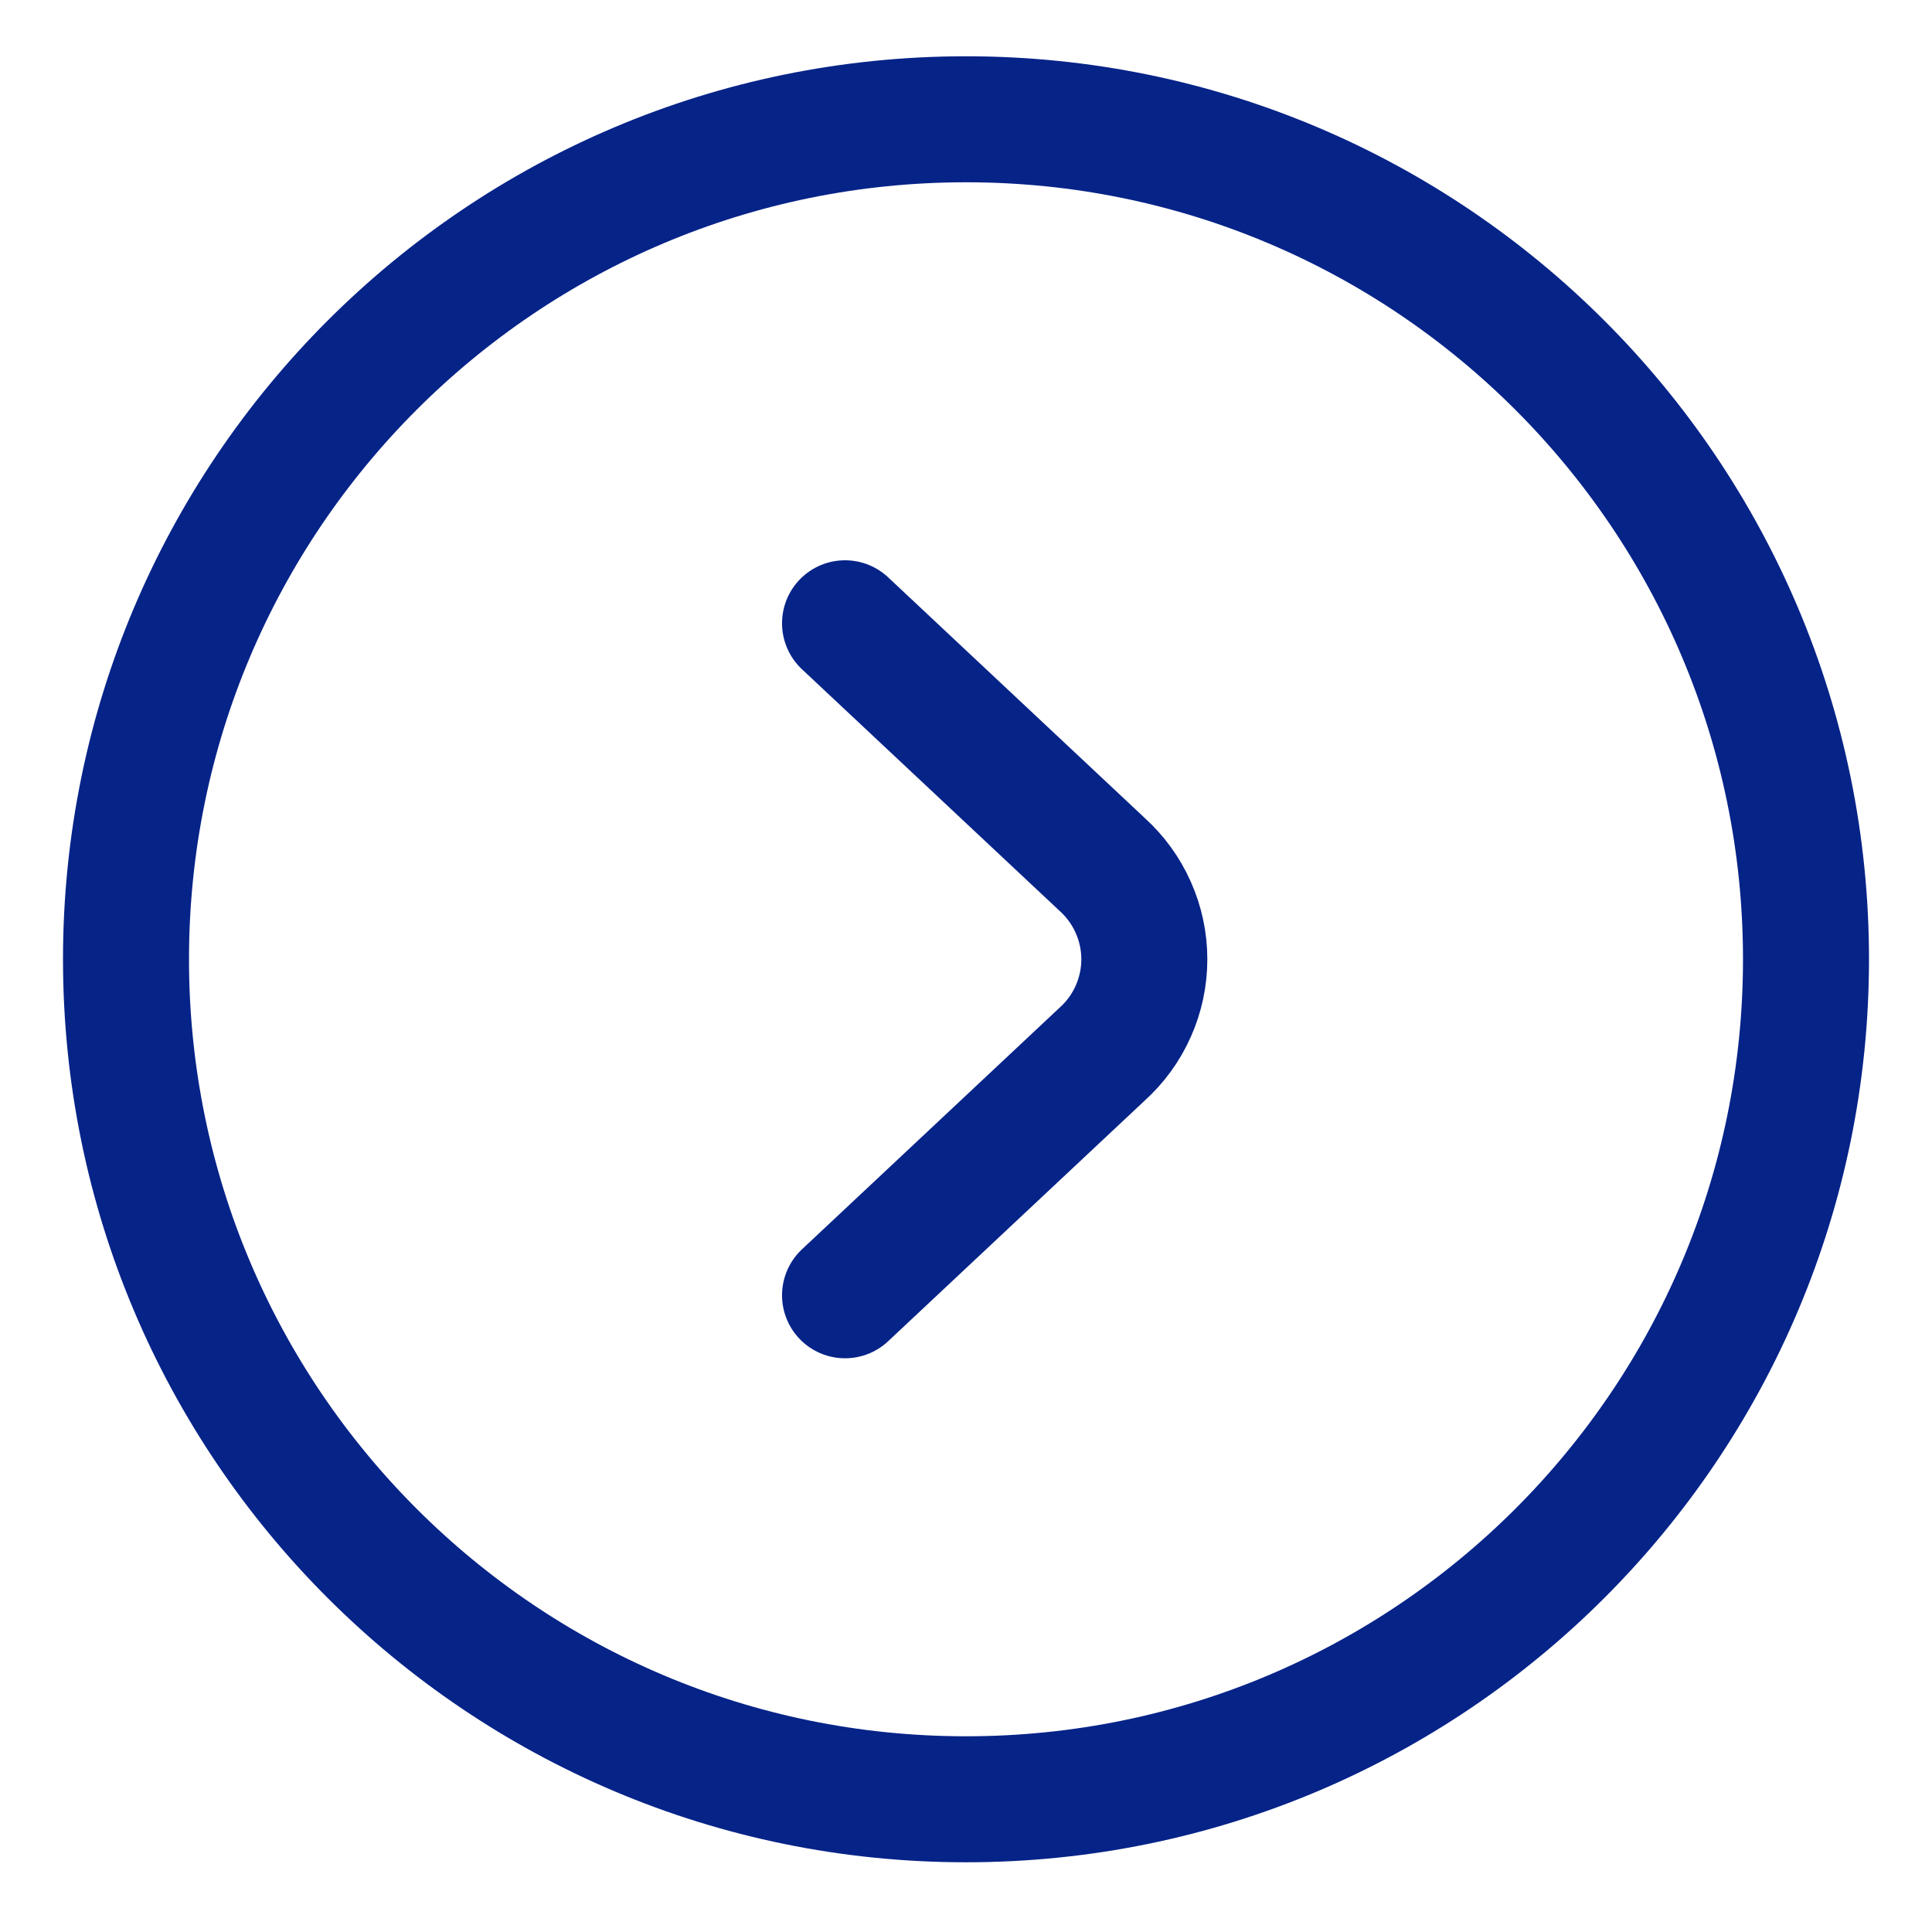
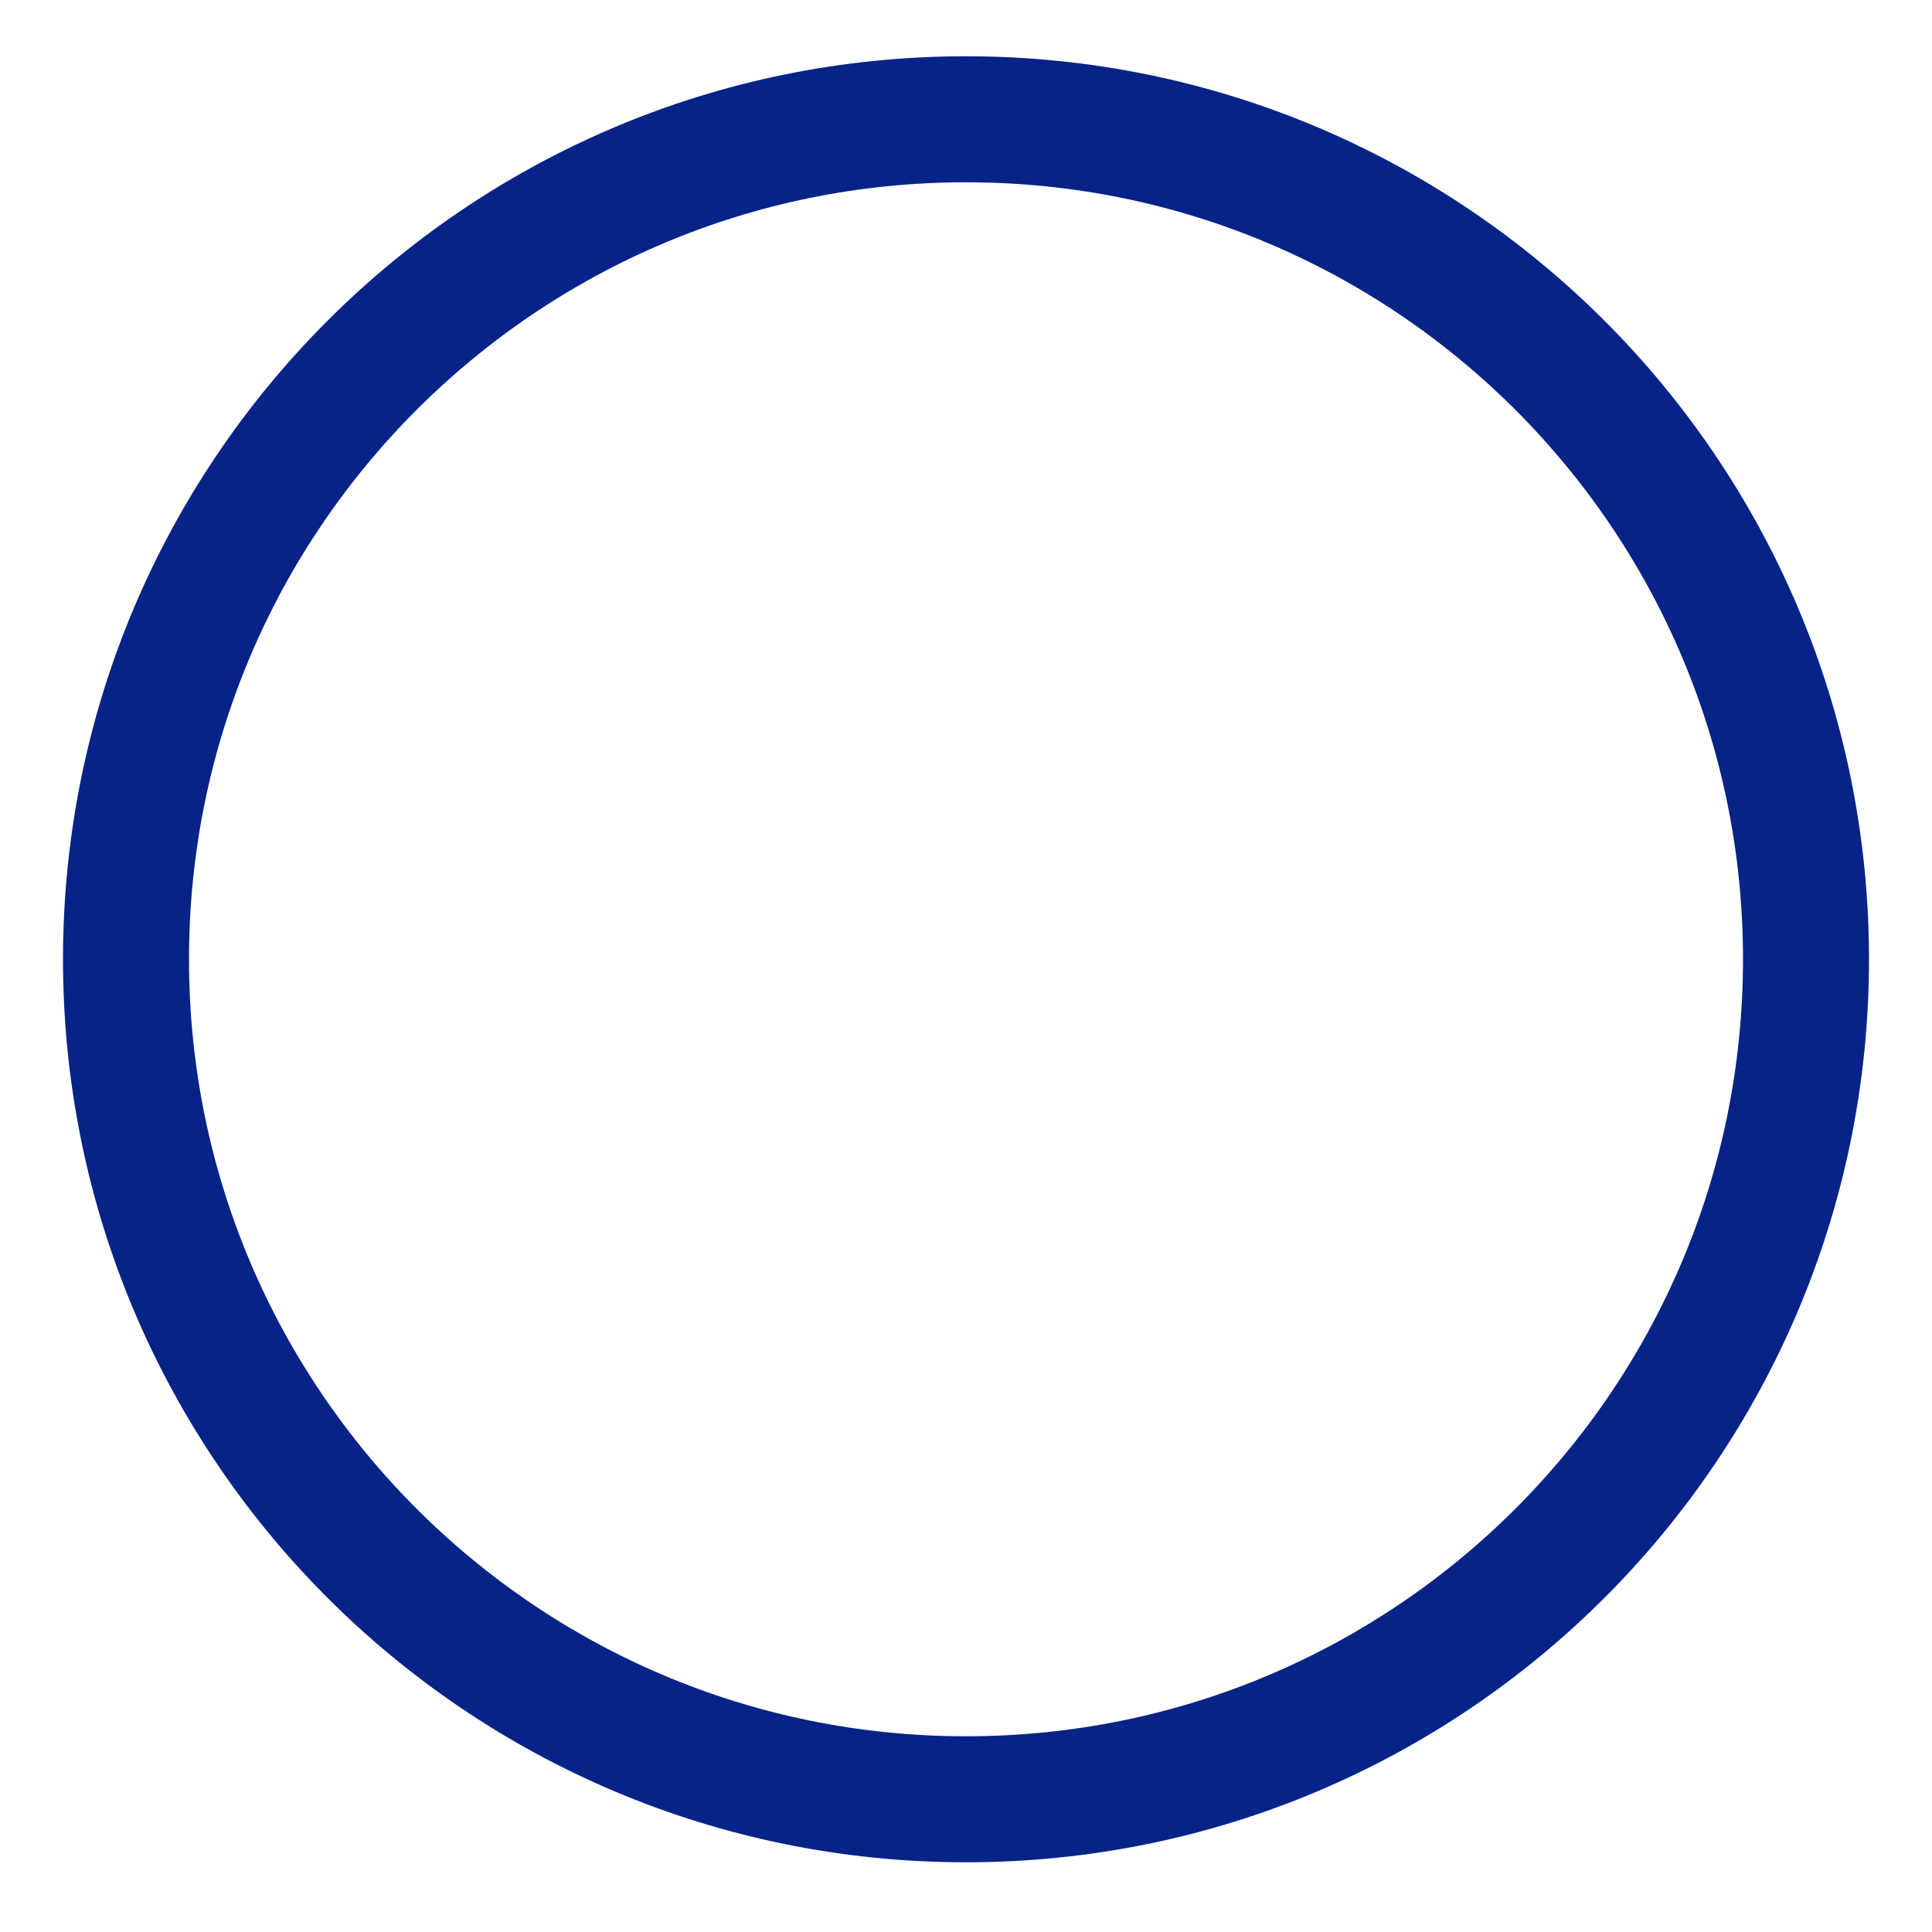
<svg xmlns="http://www.w3.org/2000/svg" width="23" height="23" viewBox="0 0 23 23" fill="none">
  <path d="M11.5 21.42C17.023 21.42 21.5 16.943 21.5 11.42C21.5 5.897 17.023 1.42 11.5 1.42C5.977 1.42 1.5 5.897 1.5 11.42C1.5 16.943 5.977 21.42 11.5 21.42Z" stroke="#062388" stroke-width="1.5" stroke-linecap="round" stroke-linejoin="round" />
-   <path d="M10.06 7.42L13.12 10.29C13.278 10.433 13.405 10.607 13.491 10.802C13.578 10.996 13.623 11.207 13.623 11.42C13.623 11.633 13.578 11.844 13.491 12.039C13.405 12.233 13.278 12.408 13.12 12.55L10.06 15.42" stroke="#062388" stroke-width="1.5" stroke-linecap="round" stroke-linejoin="round" />
</svg>